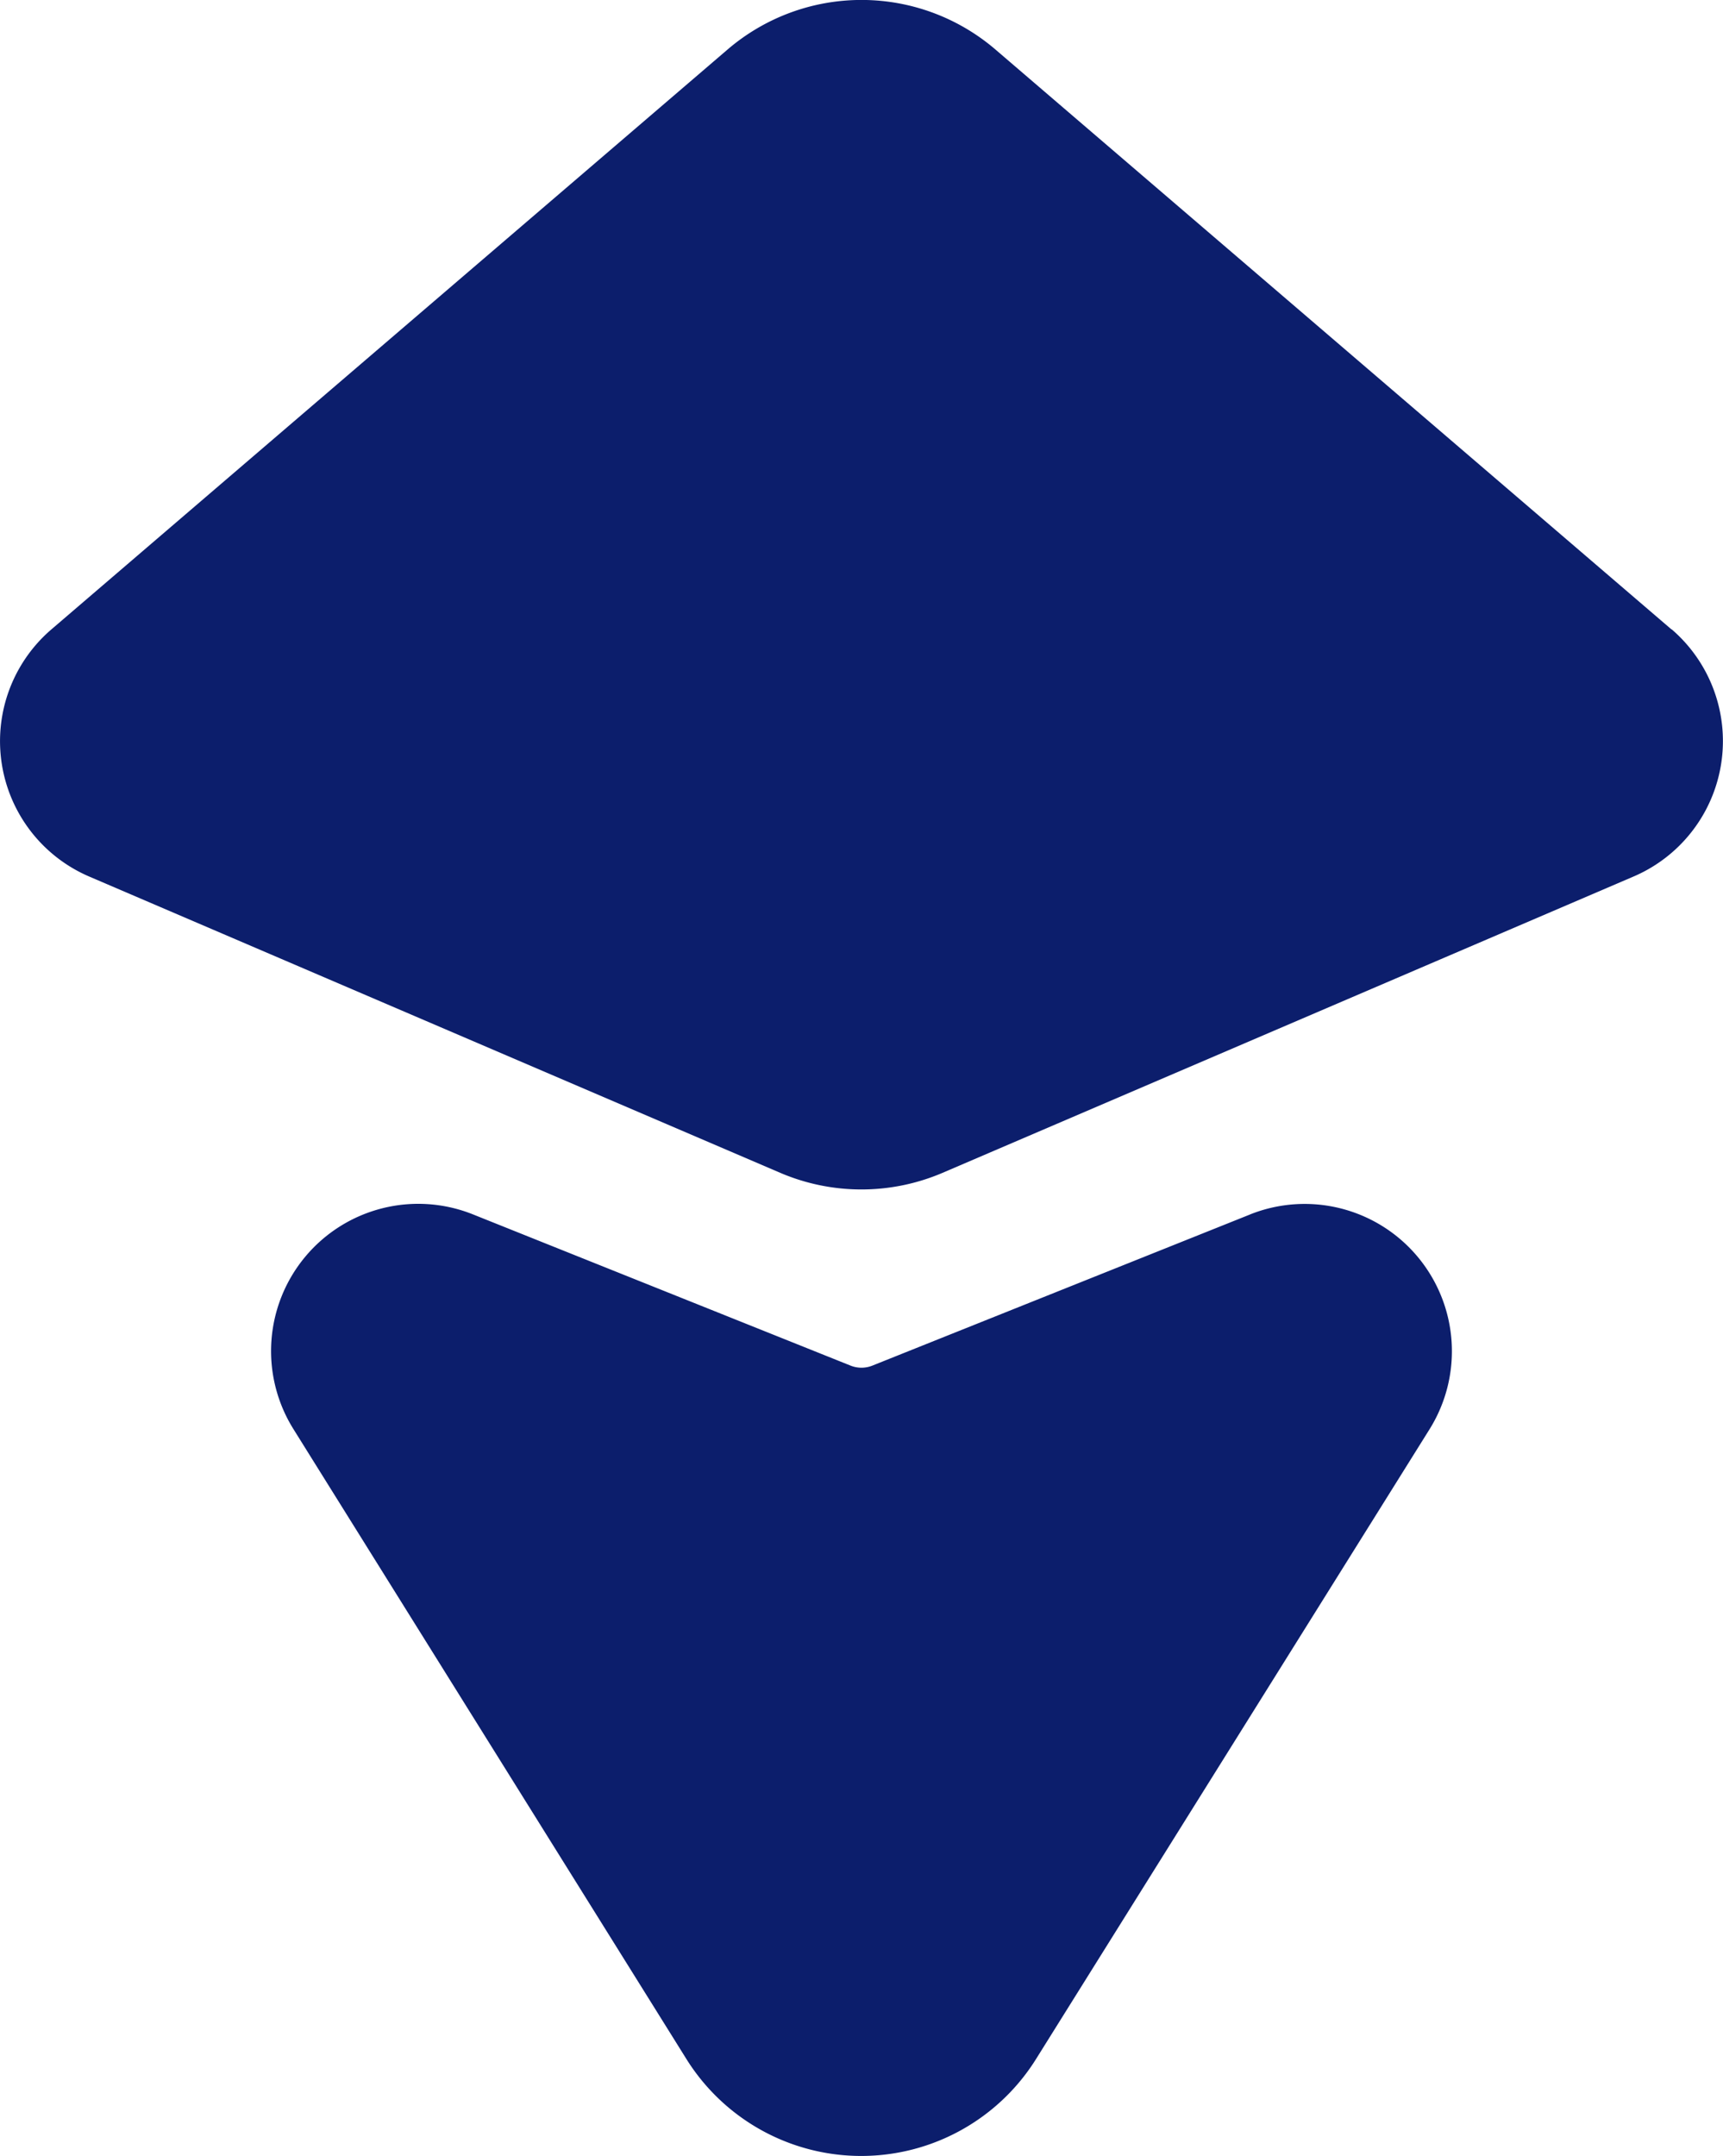
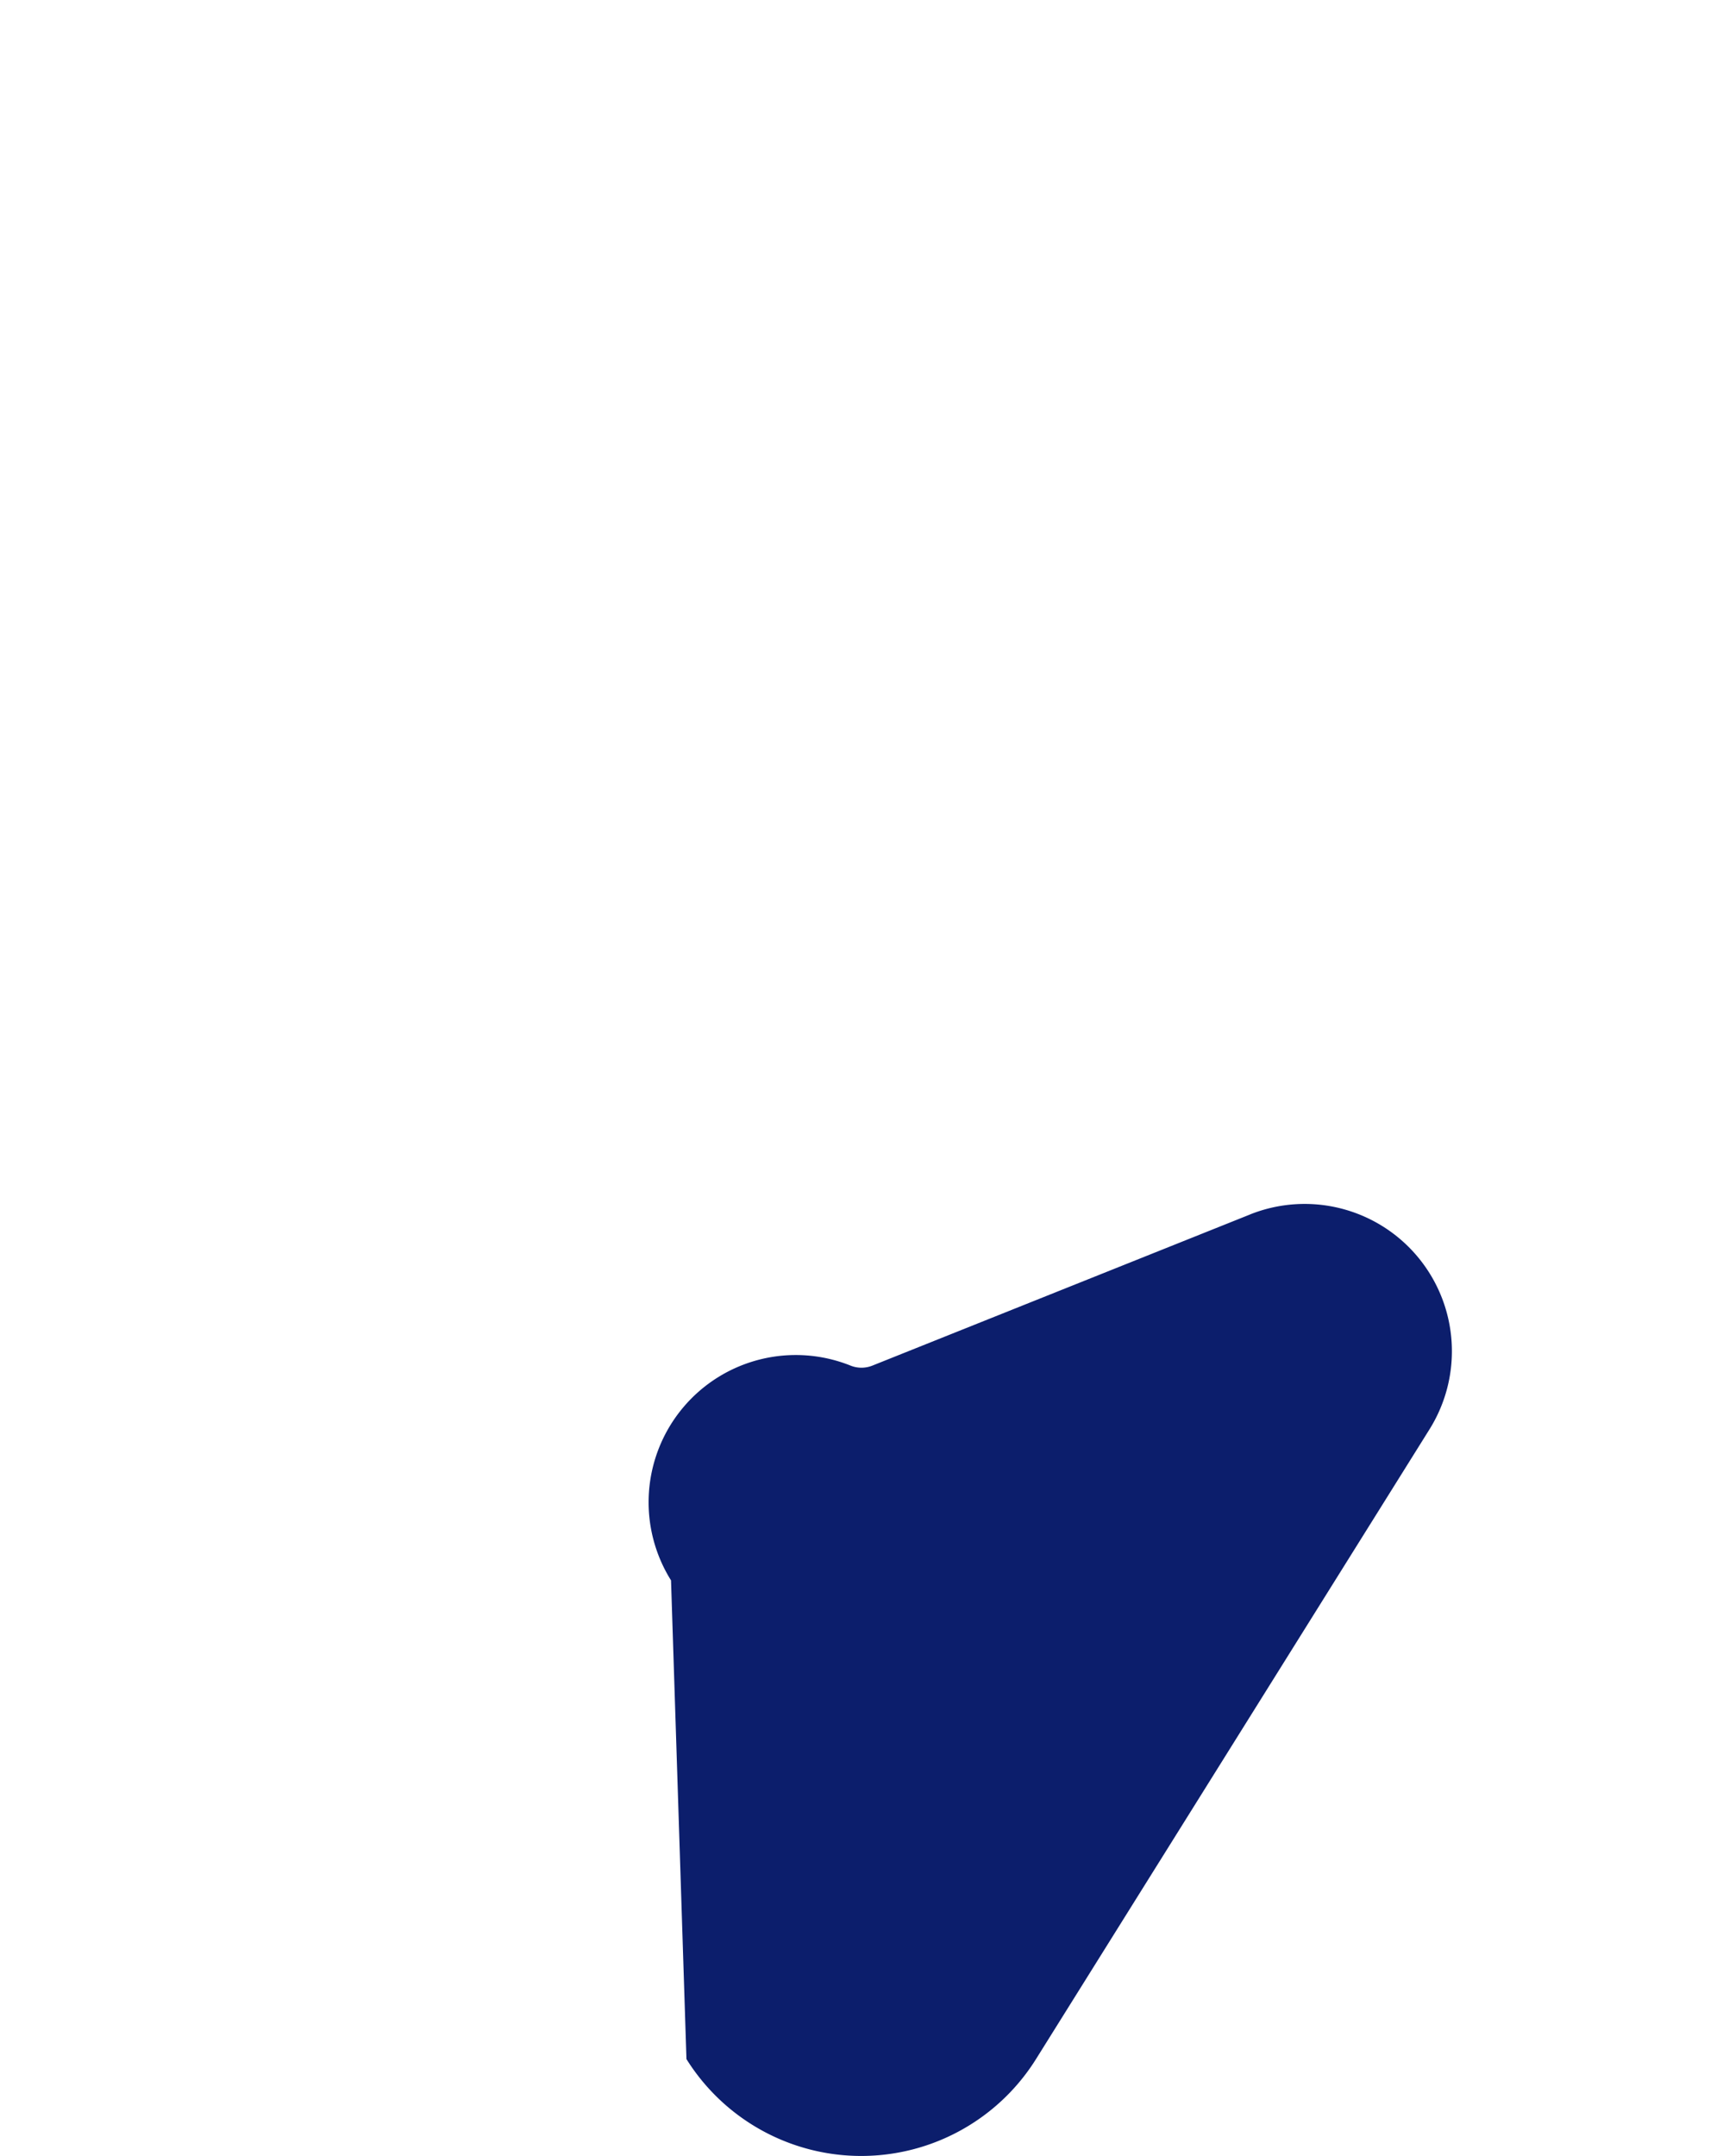
<svg xmlns="http://www.w3.org/2000/svg" width="28.25" height="35.334" viewBox="0 0 28.25 35.334">
  <g id="Groupe_575" data-name="Groupe 575" transform="translate(-4.685 -2.565)">
    <g id="ethereum" transform="translate(4.685 2.565)">
      <g id="Groupe_574" data-name="Groupe 574">
-         <path id="Tracé_382" data-name="Tracé 382" d="M32.092,12.882,21.01,3.38a3.374,3.374,0,0,0-4.4,0l-11.082,9.5a2.414,2.414,0,0,0,.62,4.051l11.328,4.855a3.385,3.385,0,0,0,2.665,0l11.331-4.857a2.415,2.415,0,0,0,.62-4.051Z" transform="translate(-4.685 -2.565)" fill="#0C1E6C" />
-         <path id="Tracé_383" data-name="Tracé 383" d="M23.044,12.956l-6.195,2.478a.481.481,0,0,1-.359,0L10.3,12.956a2.413,2.413,0,0,0-2.943,3.52L13.8,26.8a3.38,3.38,0,0,0,5.731,0l6.454-10.325a2.414,2.414,0,0,0-2.945-3.518Z" transform="translate(-2.545 6.947)" fill="#0C1E6C" />
+         <path id="Tracé_383" data-name="Tracé 383" d="M23.044,12.956l-6.195,2.478a.481.481,0,0,1-.359,0a2.413,2.413,0,0,0-2.943,3.52L13.8,26.8a3.38,3.38,0,0,0,5.731,0l6.454-10.325a2.414,2.414,0,0,0-2.945-3.518Z" transform="translate(-2.545 6.947)" fill="#0C1E6C" />
      </g>
    </g>
  </g>
</svg>